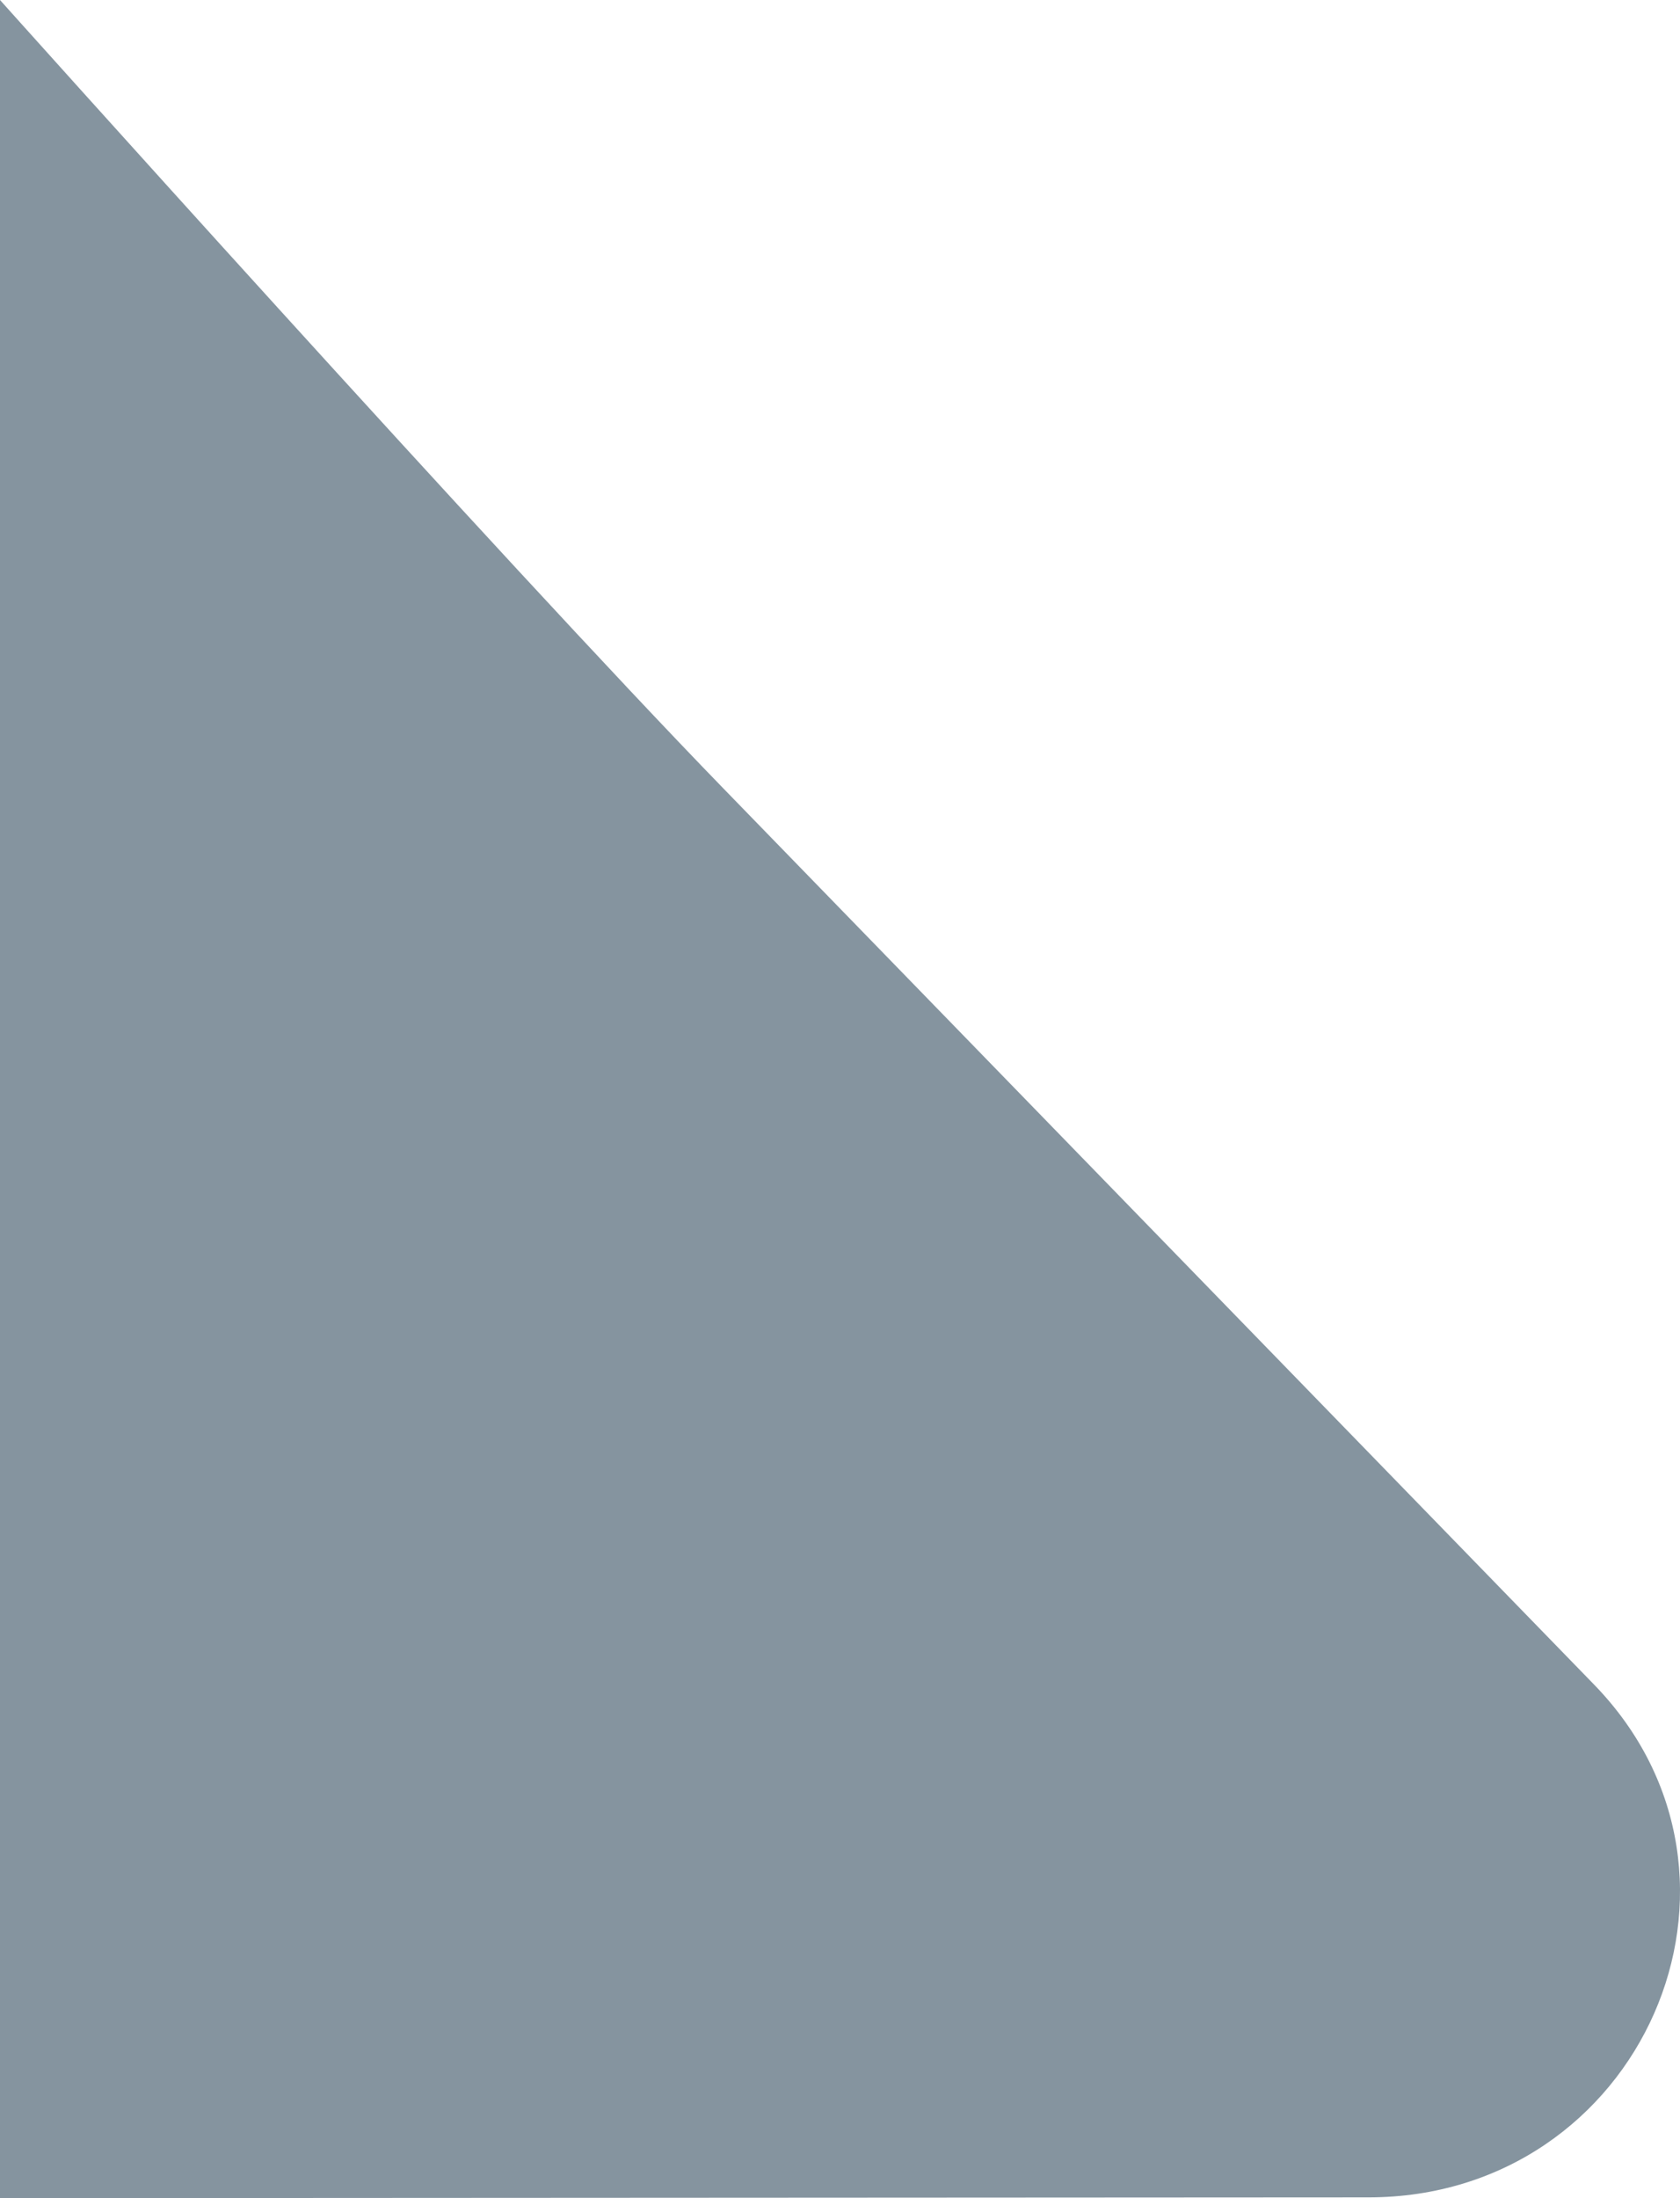
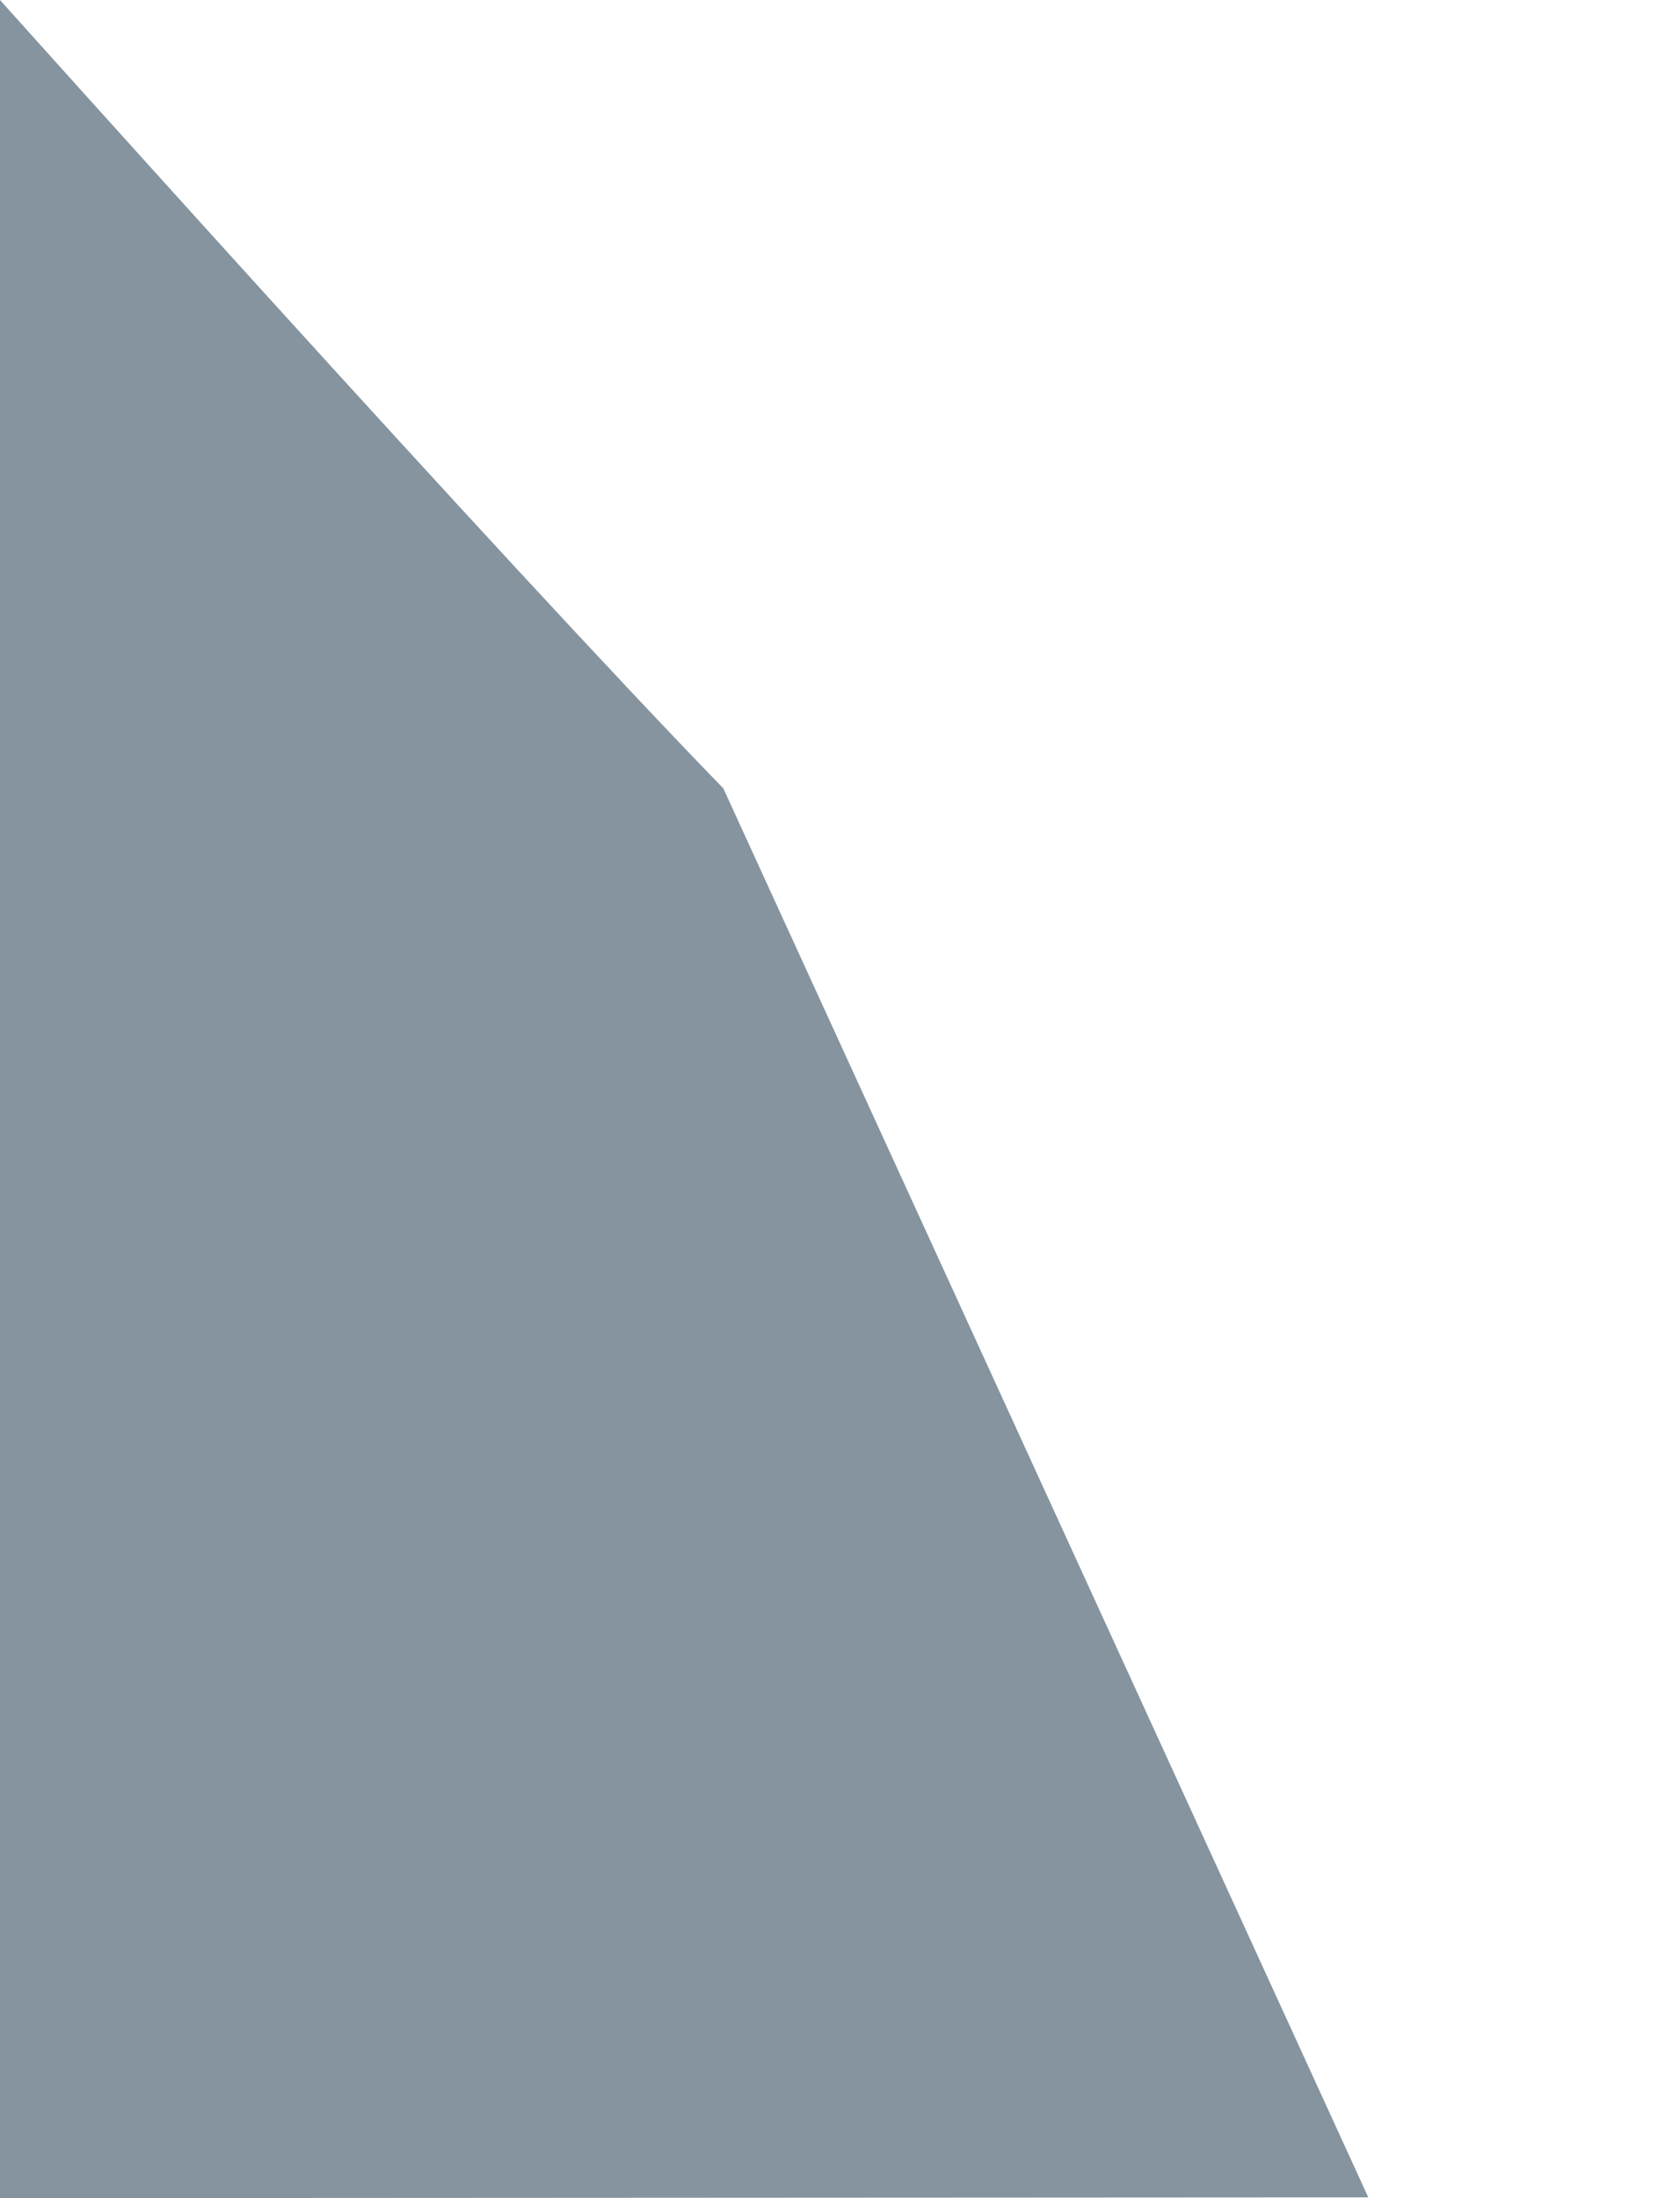
<svg xmlns="http://www.w3.org/2000/svg" width="13" height="17" viewBox="0 0 13 17" fill="none">
-   <path d="M0 0V17L10.588 16.994C12.702 16.994 13.79 14.524 12.334 13.027L5.597 6.097C3.899 4.351 0 0 0 0Z" fill="#85949F" />
+   <path d="M0 0V17L10.588 16.994L5.597 6.097C3.899 4.351 0 0 0 0Z" fill="#85949F" />
</svg>